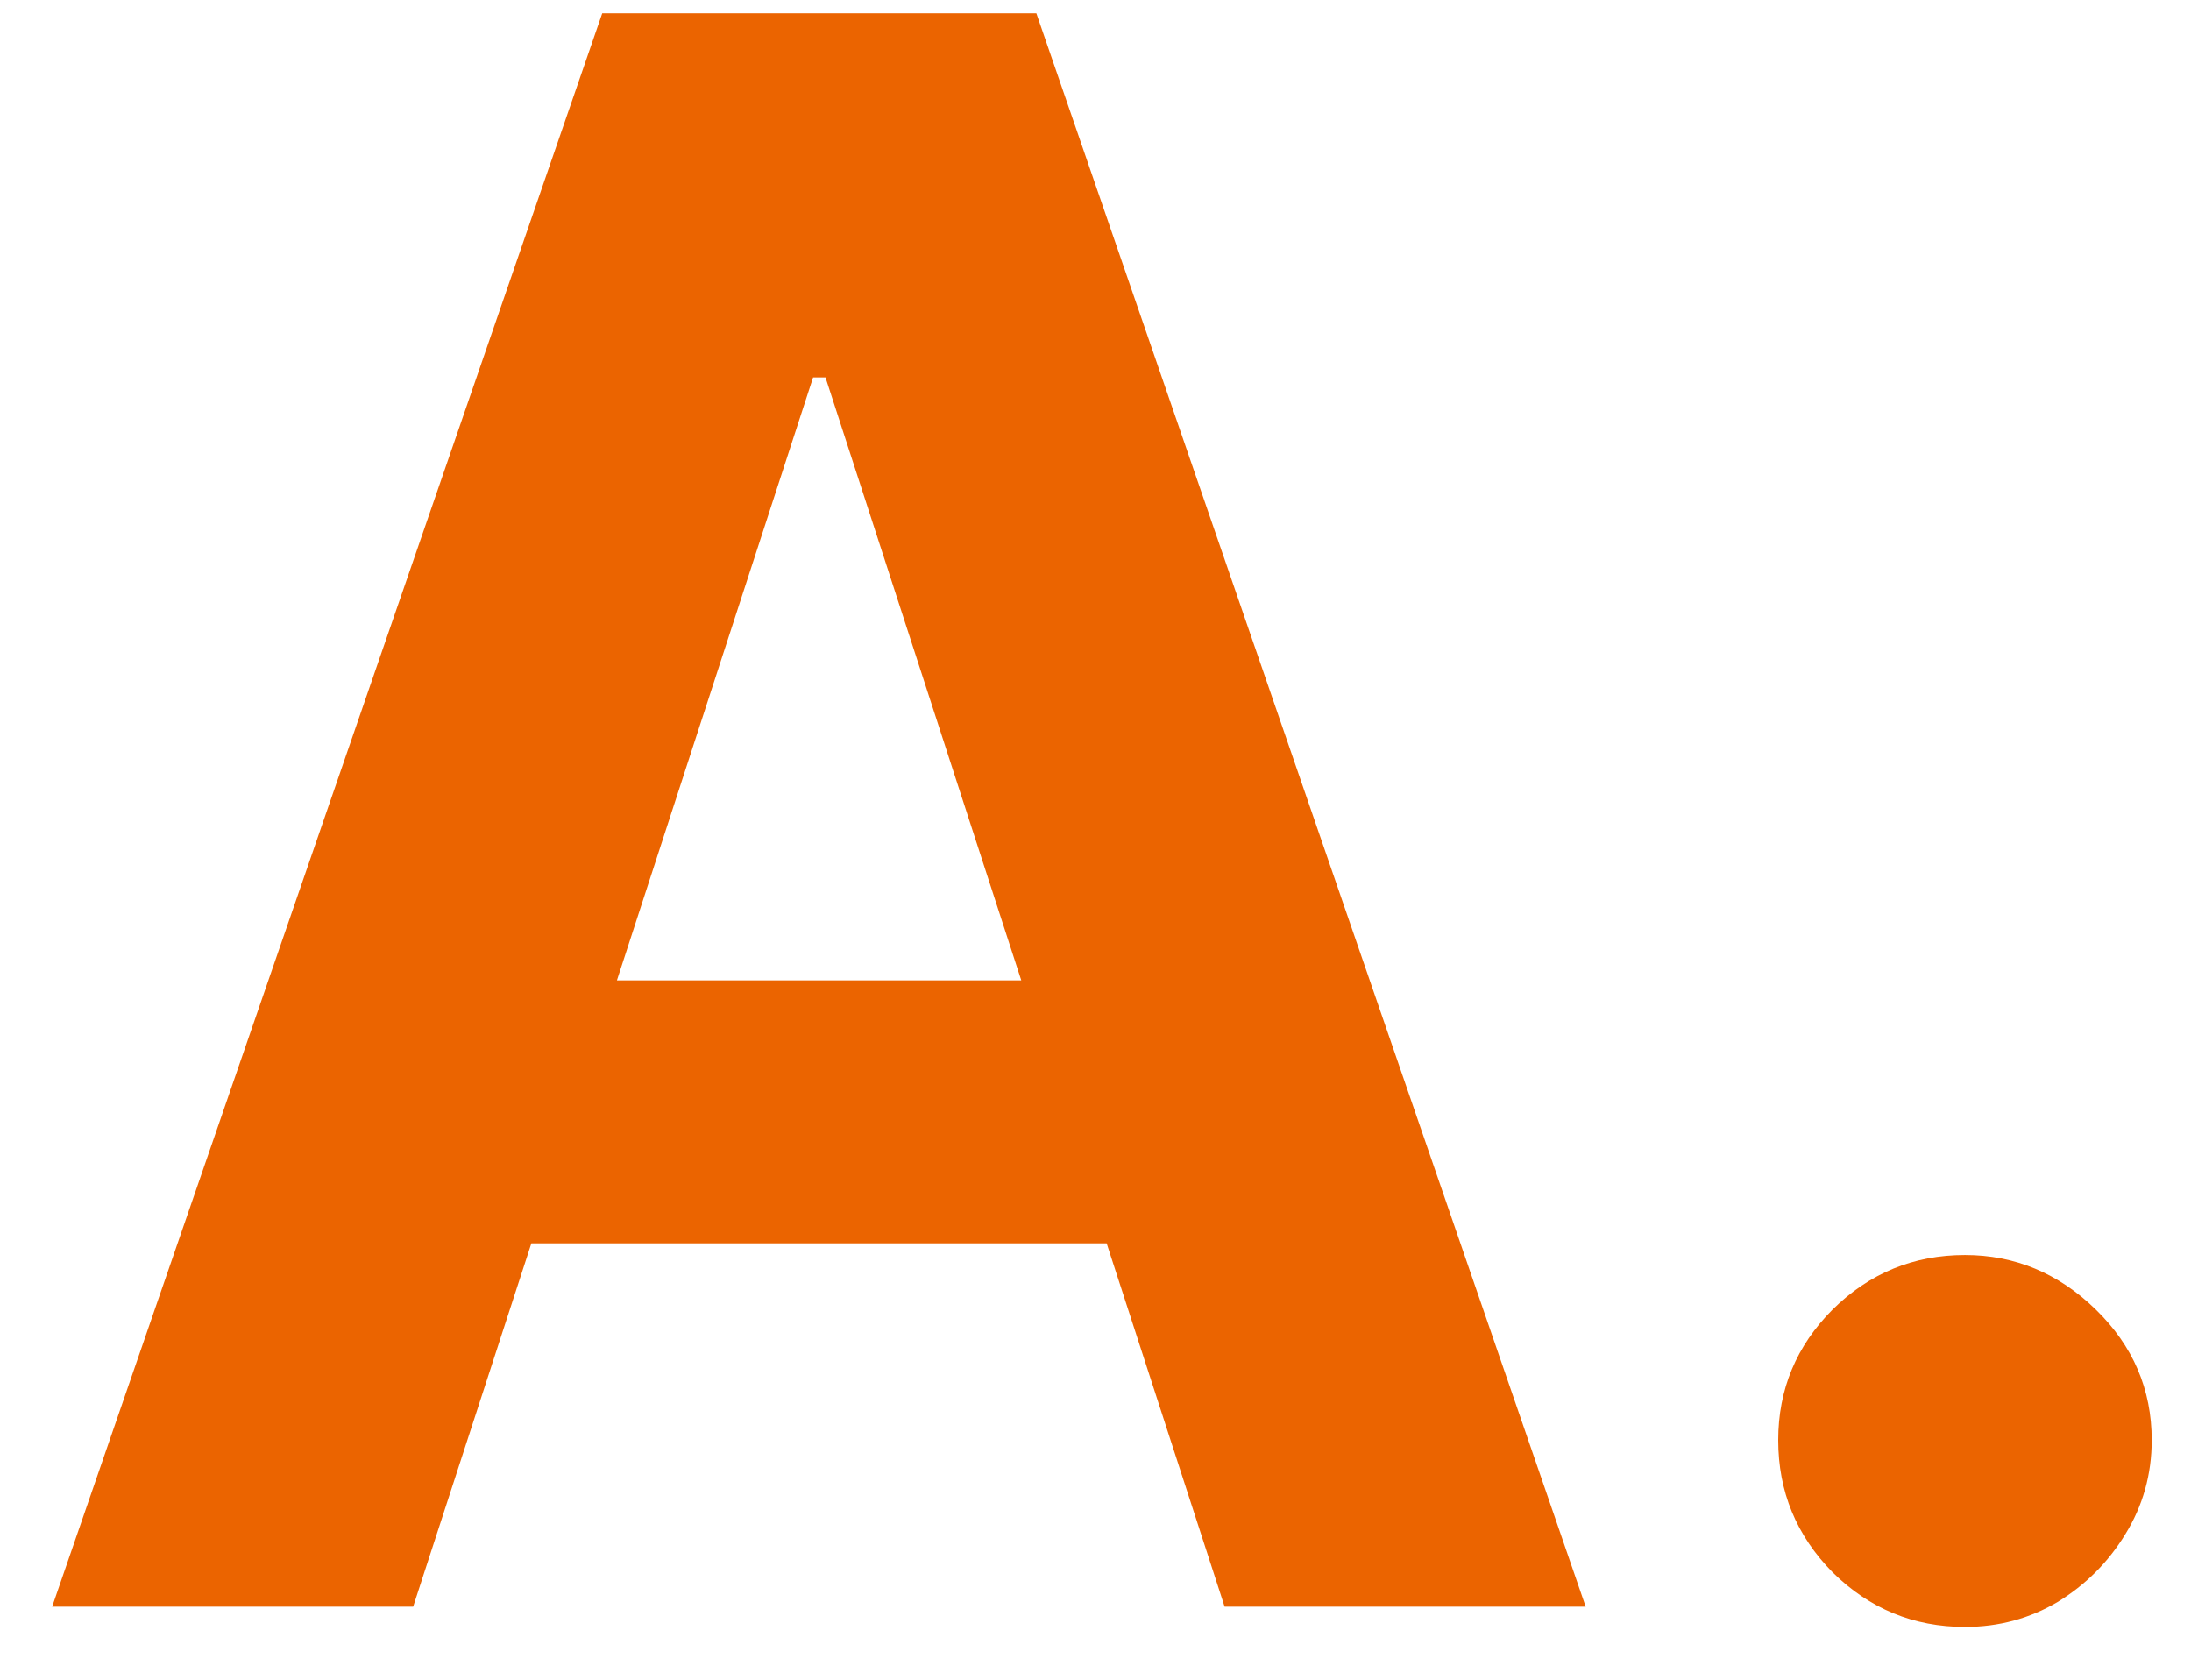
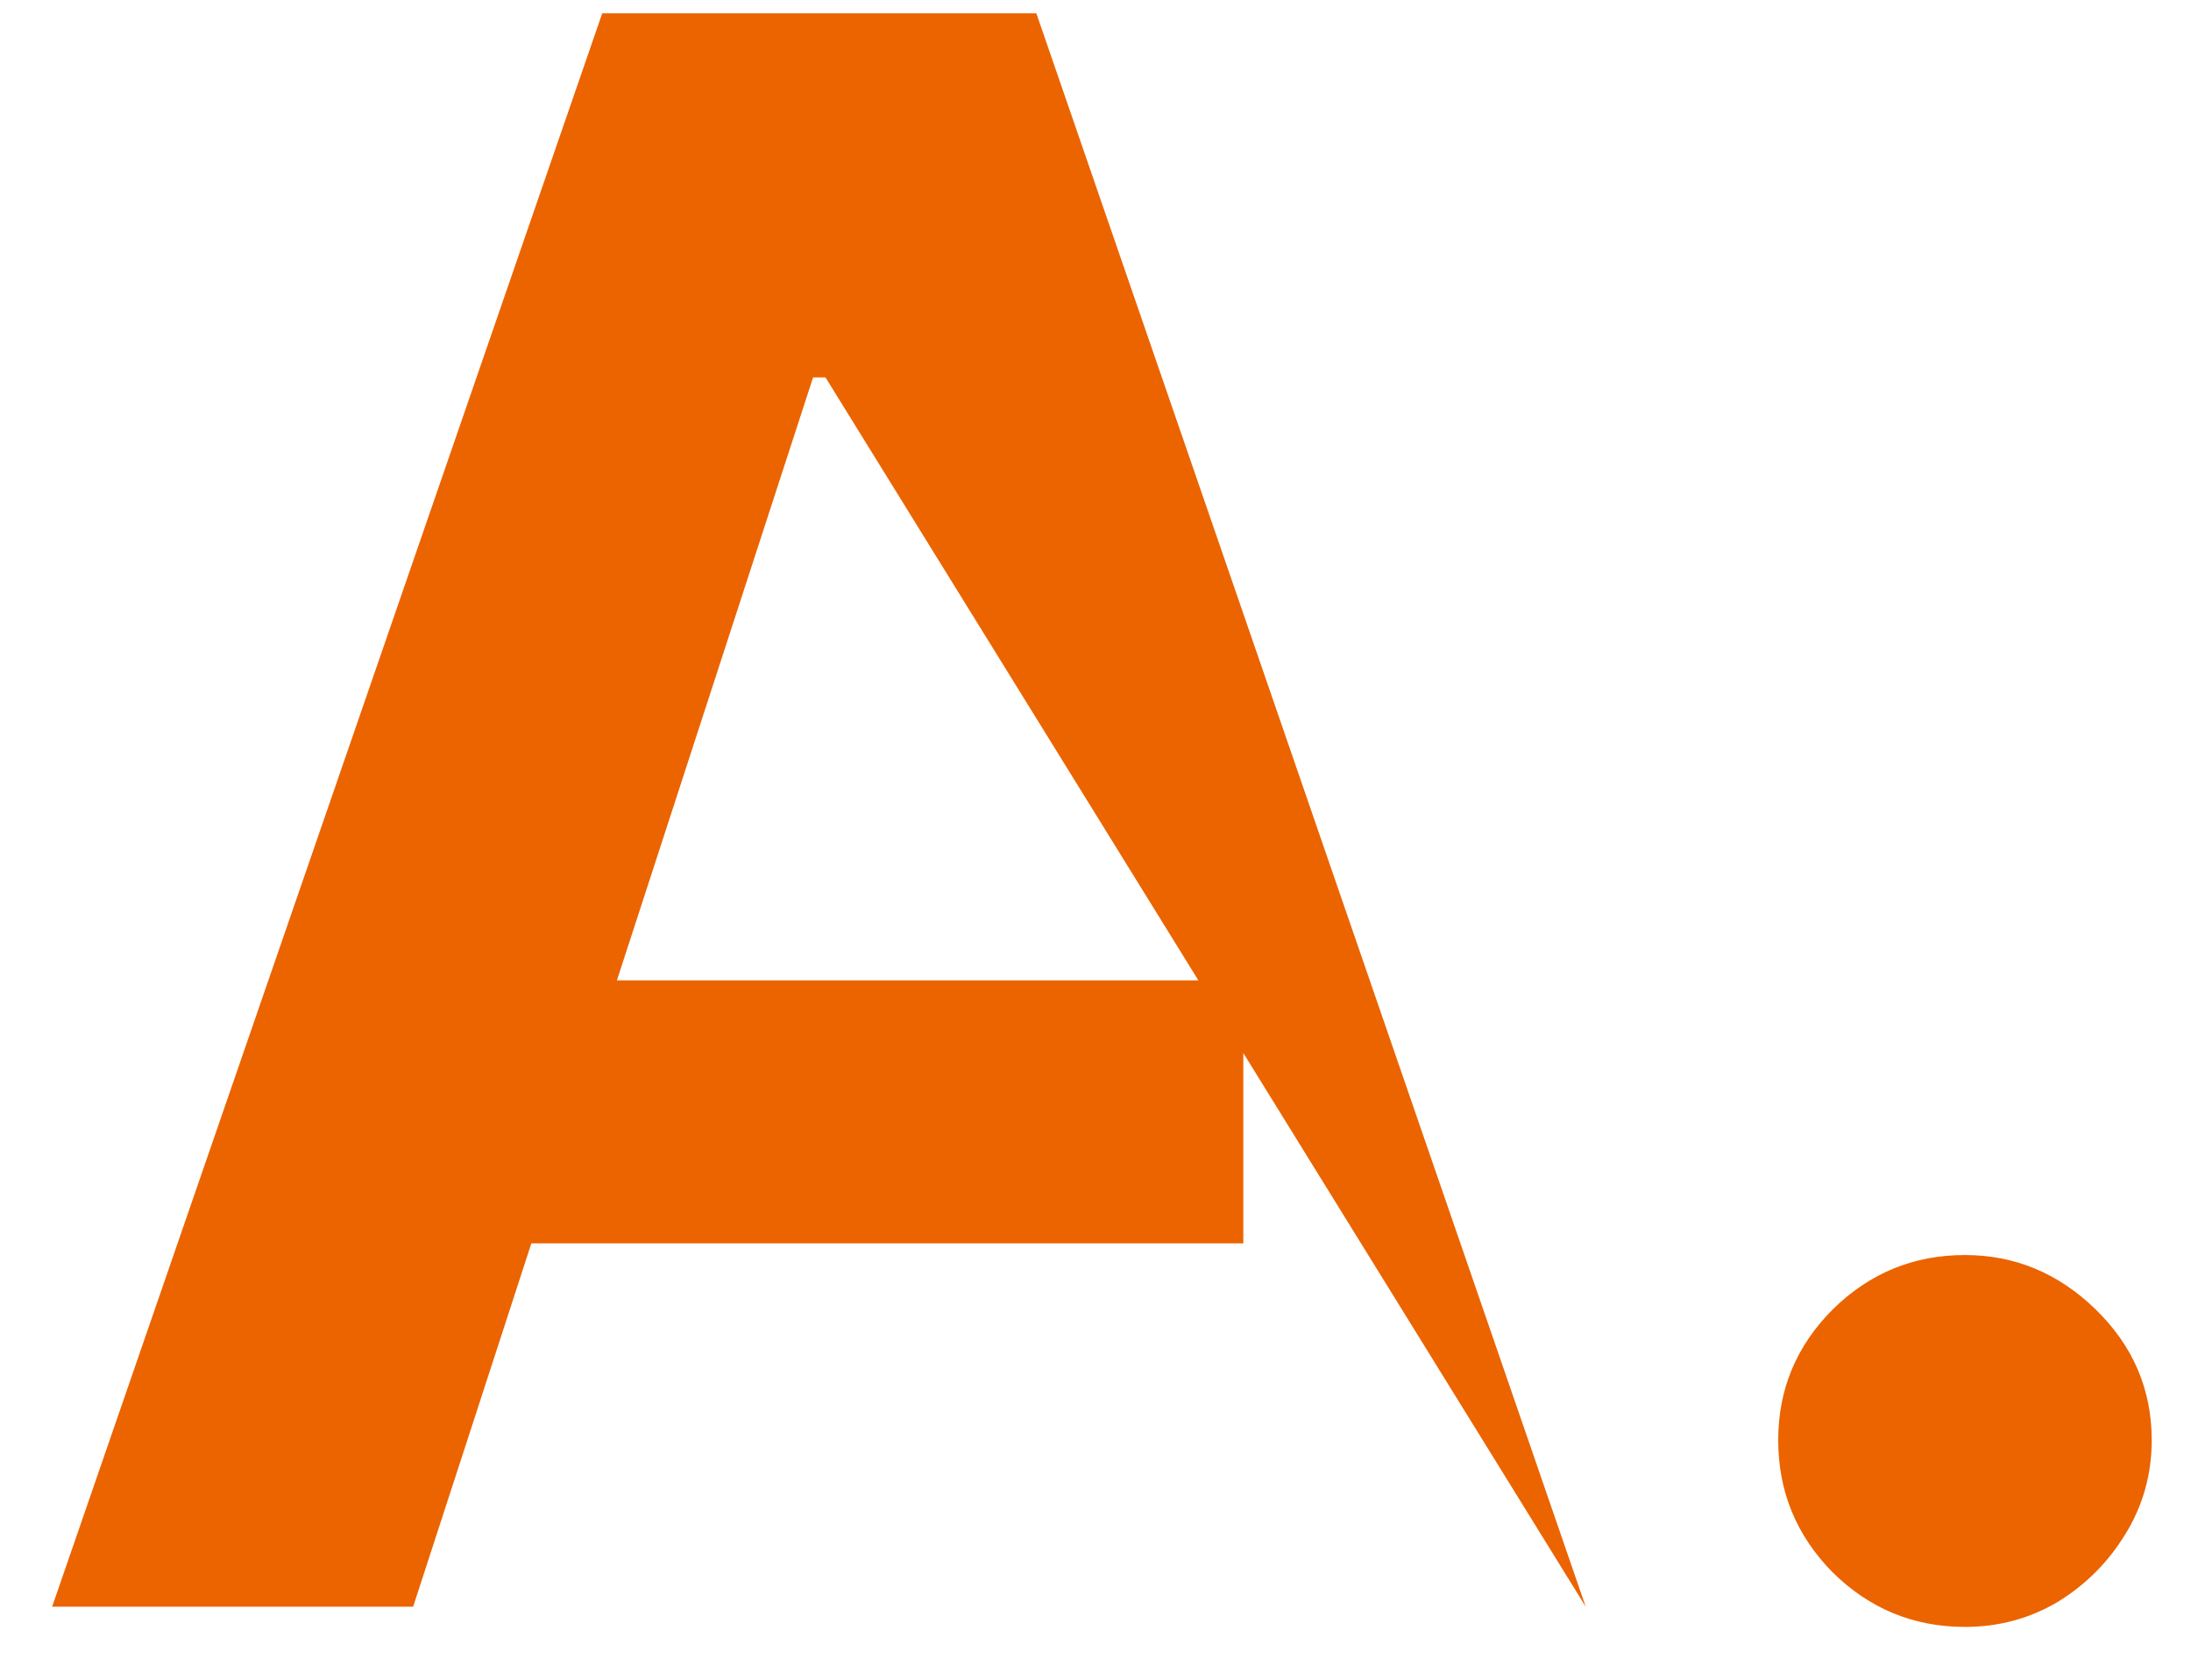
<svg xmlns="http://www.w3.org/2000/svg" width="30" height="23" viewBox="0 0 30 23" fill="none">
-   <path d="M5.657 22H0.714L8.246 0.182H14.19L21.712 22H16.768L11.303 5.168H11.133L5.657 22ZM5.348 13.424H17.024V17.025H5.348V13.424ZM26.905 22.277C26.202 22.277 25.598 22.028 25.094 21.531C24.597 21.027 24.348 20.423 24.348 19.72C24.348 19.024 24.597 18.428 25.094 17.93C25.598 17.433 26.202 17.185 26.905 17.185C27.587 17.185 28.184 17.433 28.695 17.93C29.206 18.428 29.462 19.024 29.462 19.72C29.462 20.189 29.341 20.619 29.1 21.009C28.865 21.393 28.556 21.702 28.173 21.936C27.789 22.163 27.367 22.277 26.905 22.277Z" fill="#EB6400" />
+   <path d="M5.657 22H0.714L8.246 0.182H14.19L21.712 22L11.303 5.168H11.133L5.657 22ZM5.348 13.424H17.024V17.025H5.348V13.424ZM26.905 22.277C26.202 22.277 25.598 22.028 25.094 21.531C24.597 21.027 24.348 20.423 24.348 19.72C24.348 19.024 24.597 18.428 25.094 17.93C25.598 17.433 26.202 17.185 26.905 17.185C27.587 17.185 28.184 17.433 28.695 17.93C29.206 18.428 29.462 19.024 29.462 19.72C29.462 20.189 29.341 20.619 29.1 21.009C28.865 21.393 28.556 21.702 28.173 21.936C27.789 22.163 27.367 22.277 26.905 22.277Z" fill="#EB6400" />
</svg>